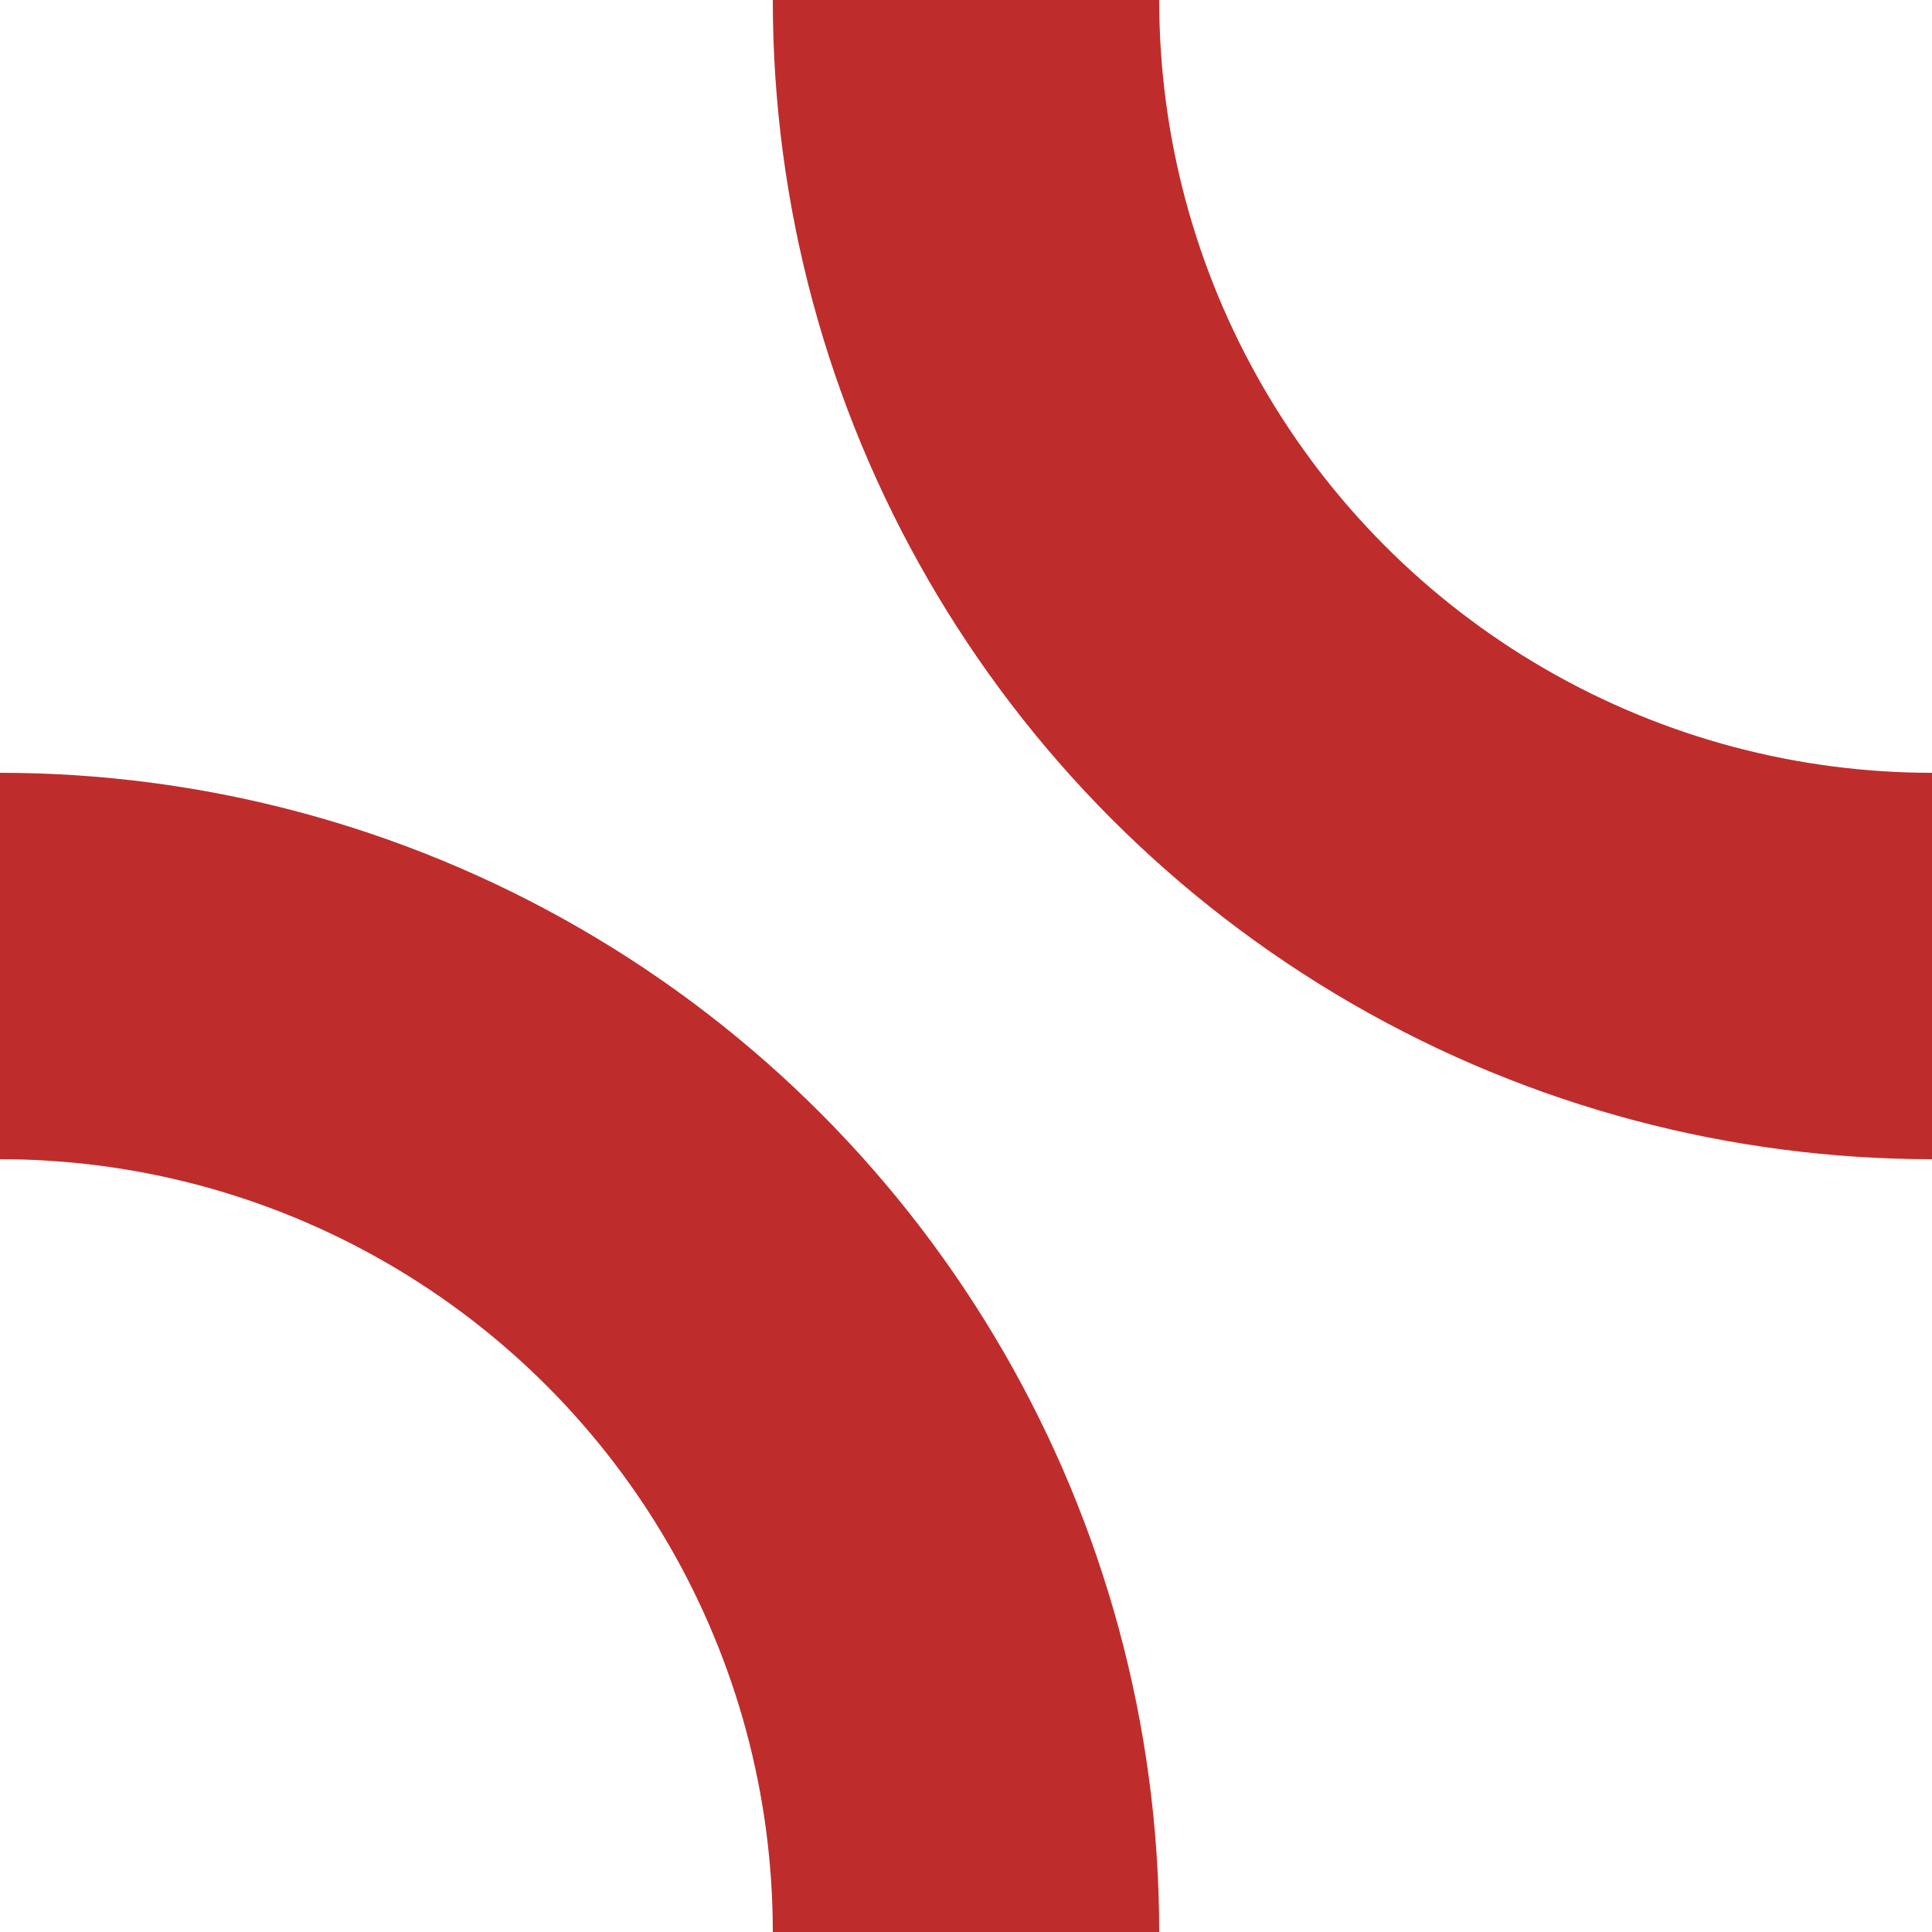
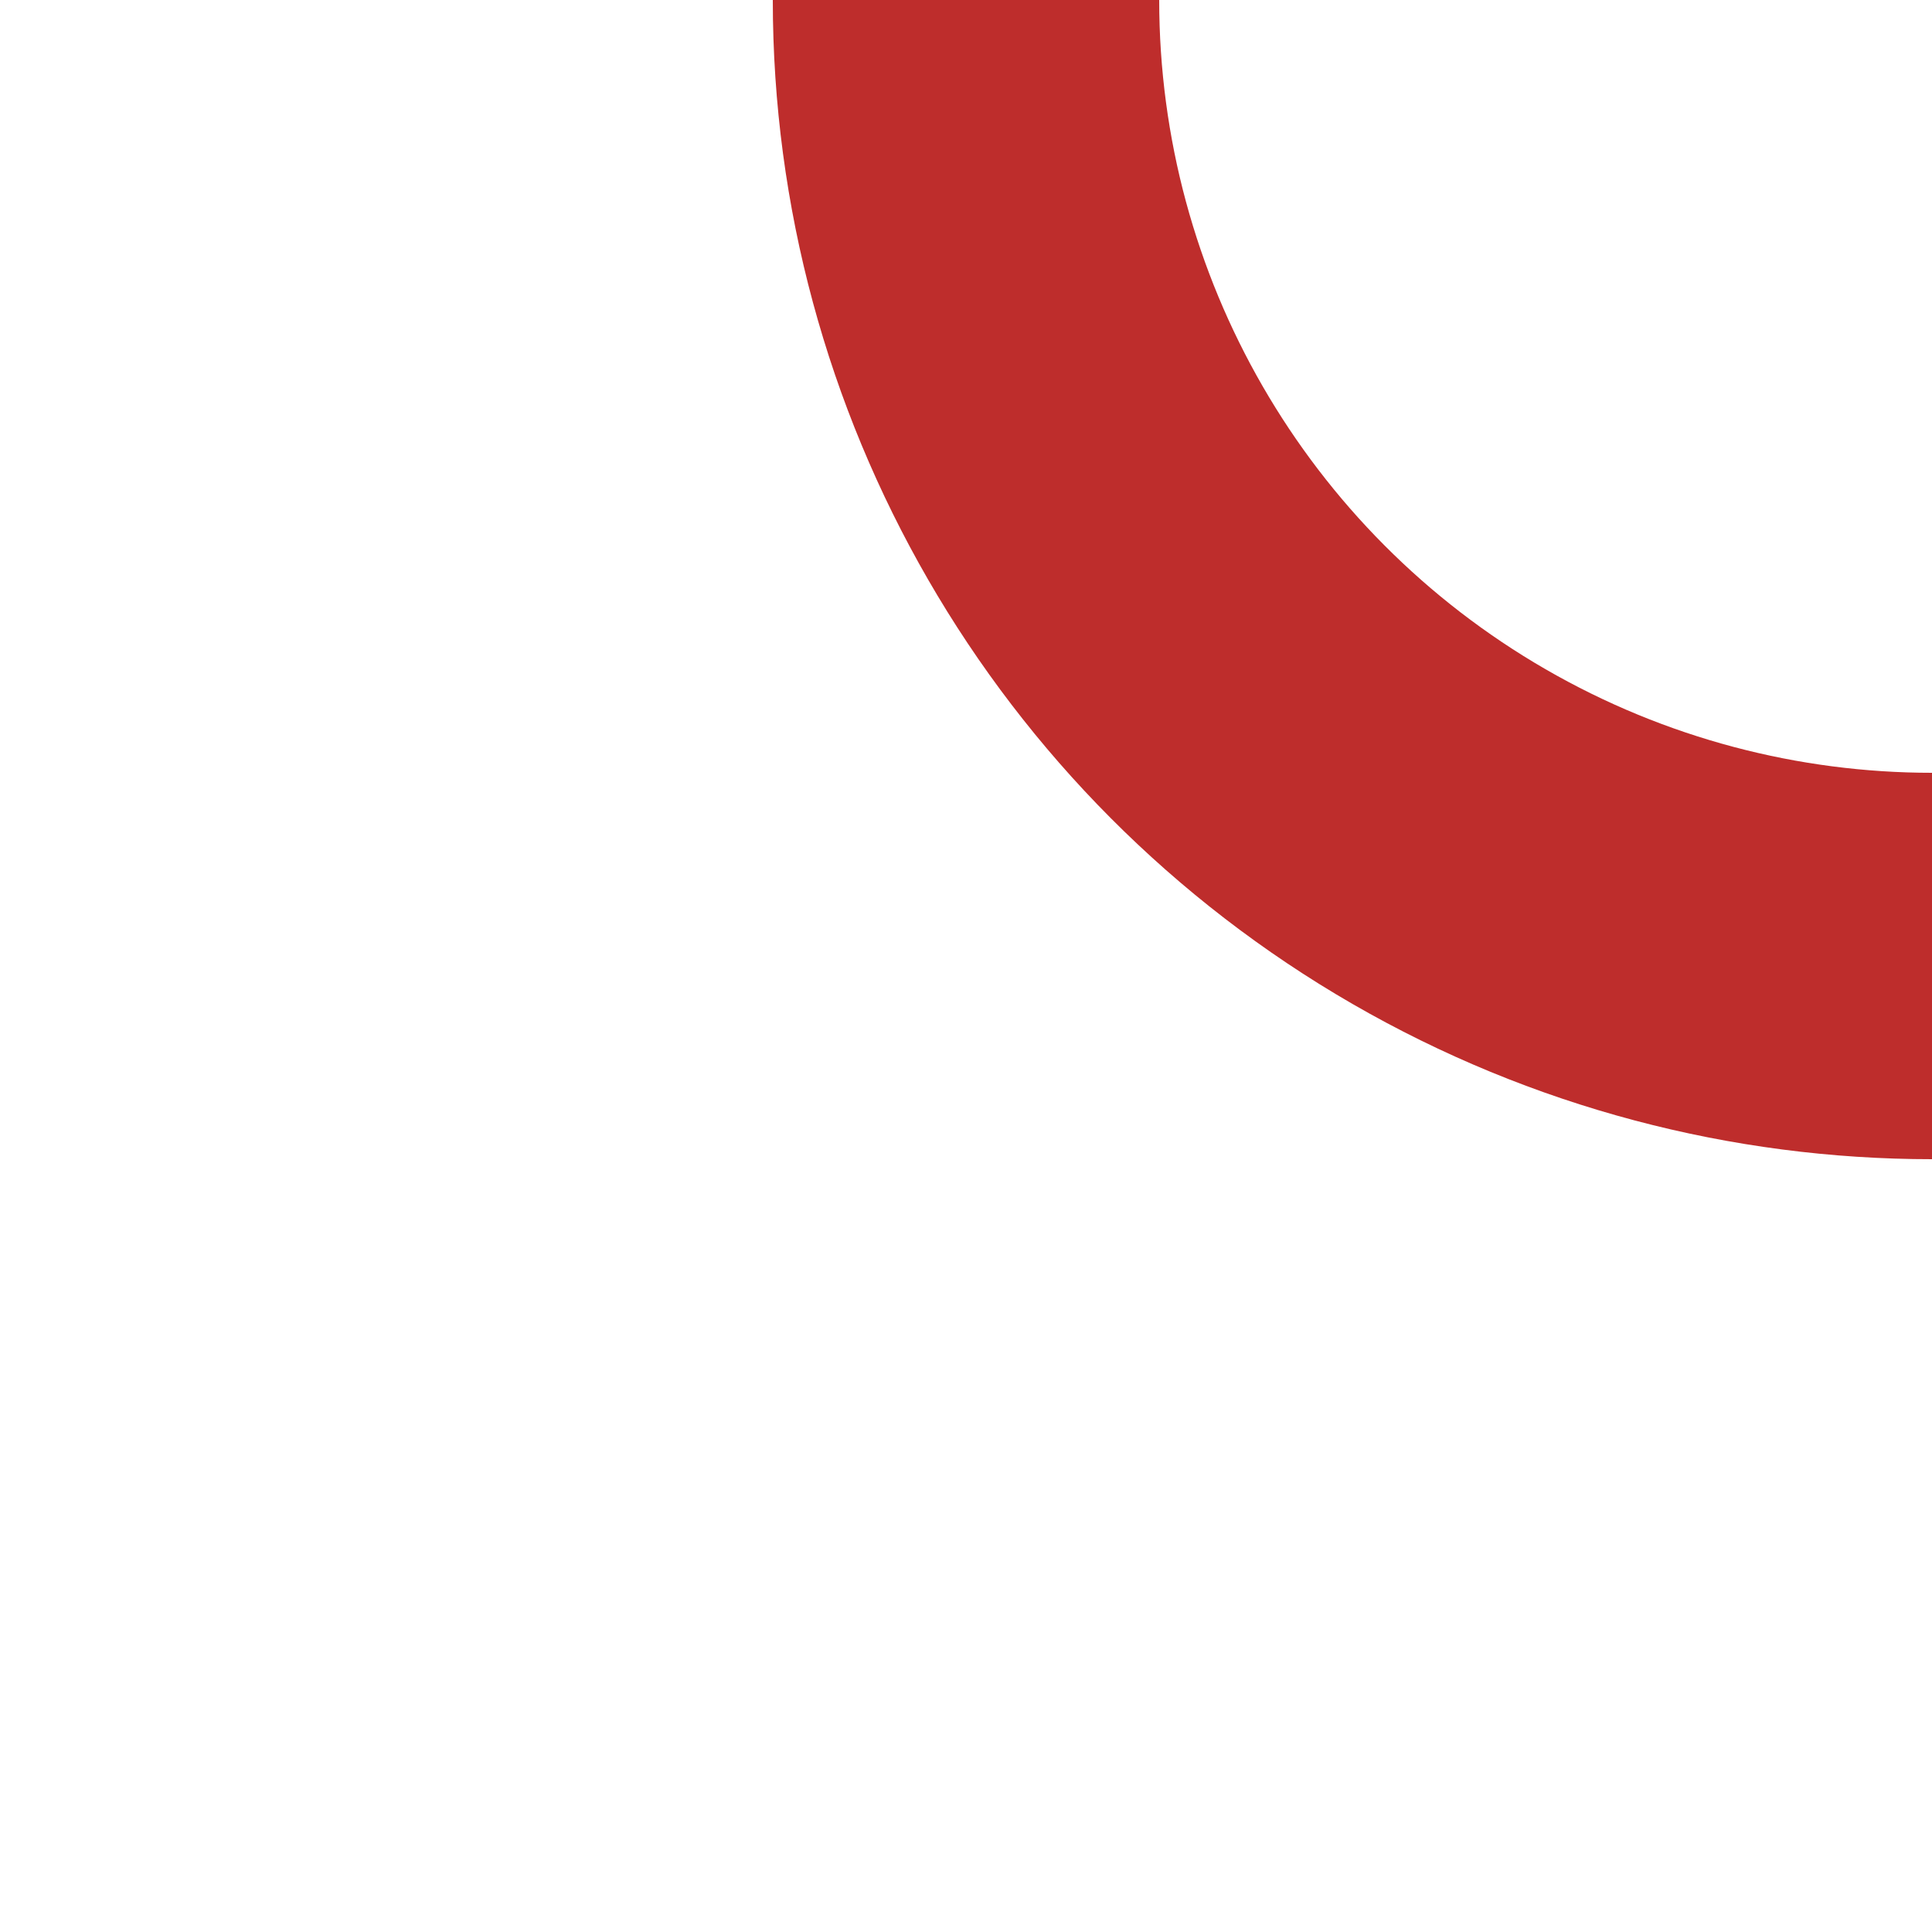
<svg xmlns="http://www.w3.org/2000/svg" width="500" height="500" viewBox="0 0 500 500">
  <title>BSicon Strecke</title>
  <g stroke="none" stroke-miterlimit="10" stroke-width="10" stroke-linecap="butt" stroke-linejoin="miter" fill="none" fill-rule="evenodd">
    <circle cx="500" cy="0" r="250" style="stroke:#be2d2c;stroke-width:100px;" />
-     <circle cx="0" cy="500" r="250" style="stroke:#be2d2c;stroke-width:100px;" />
  </g>
</svg>